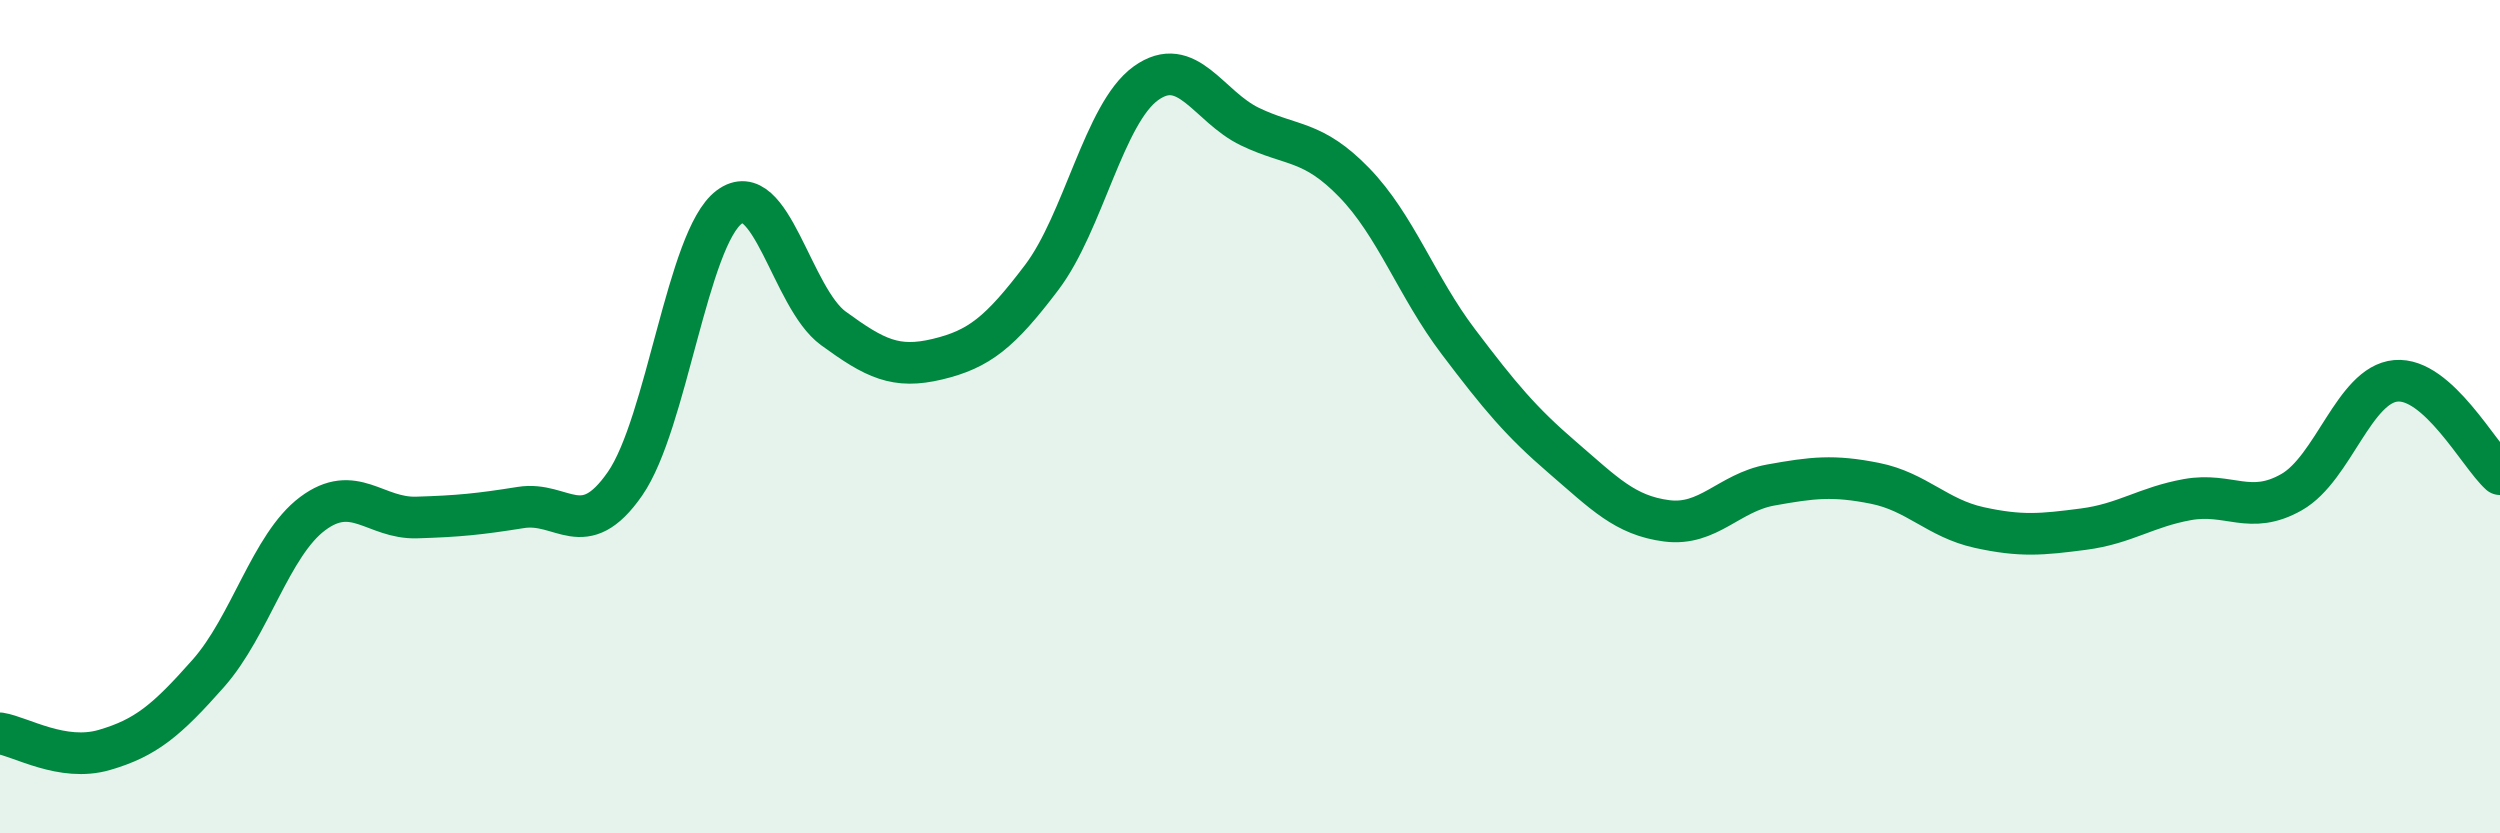
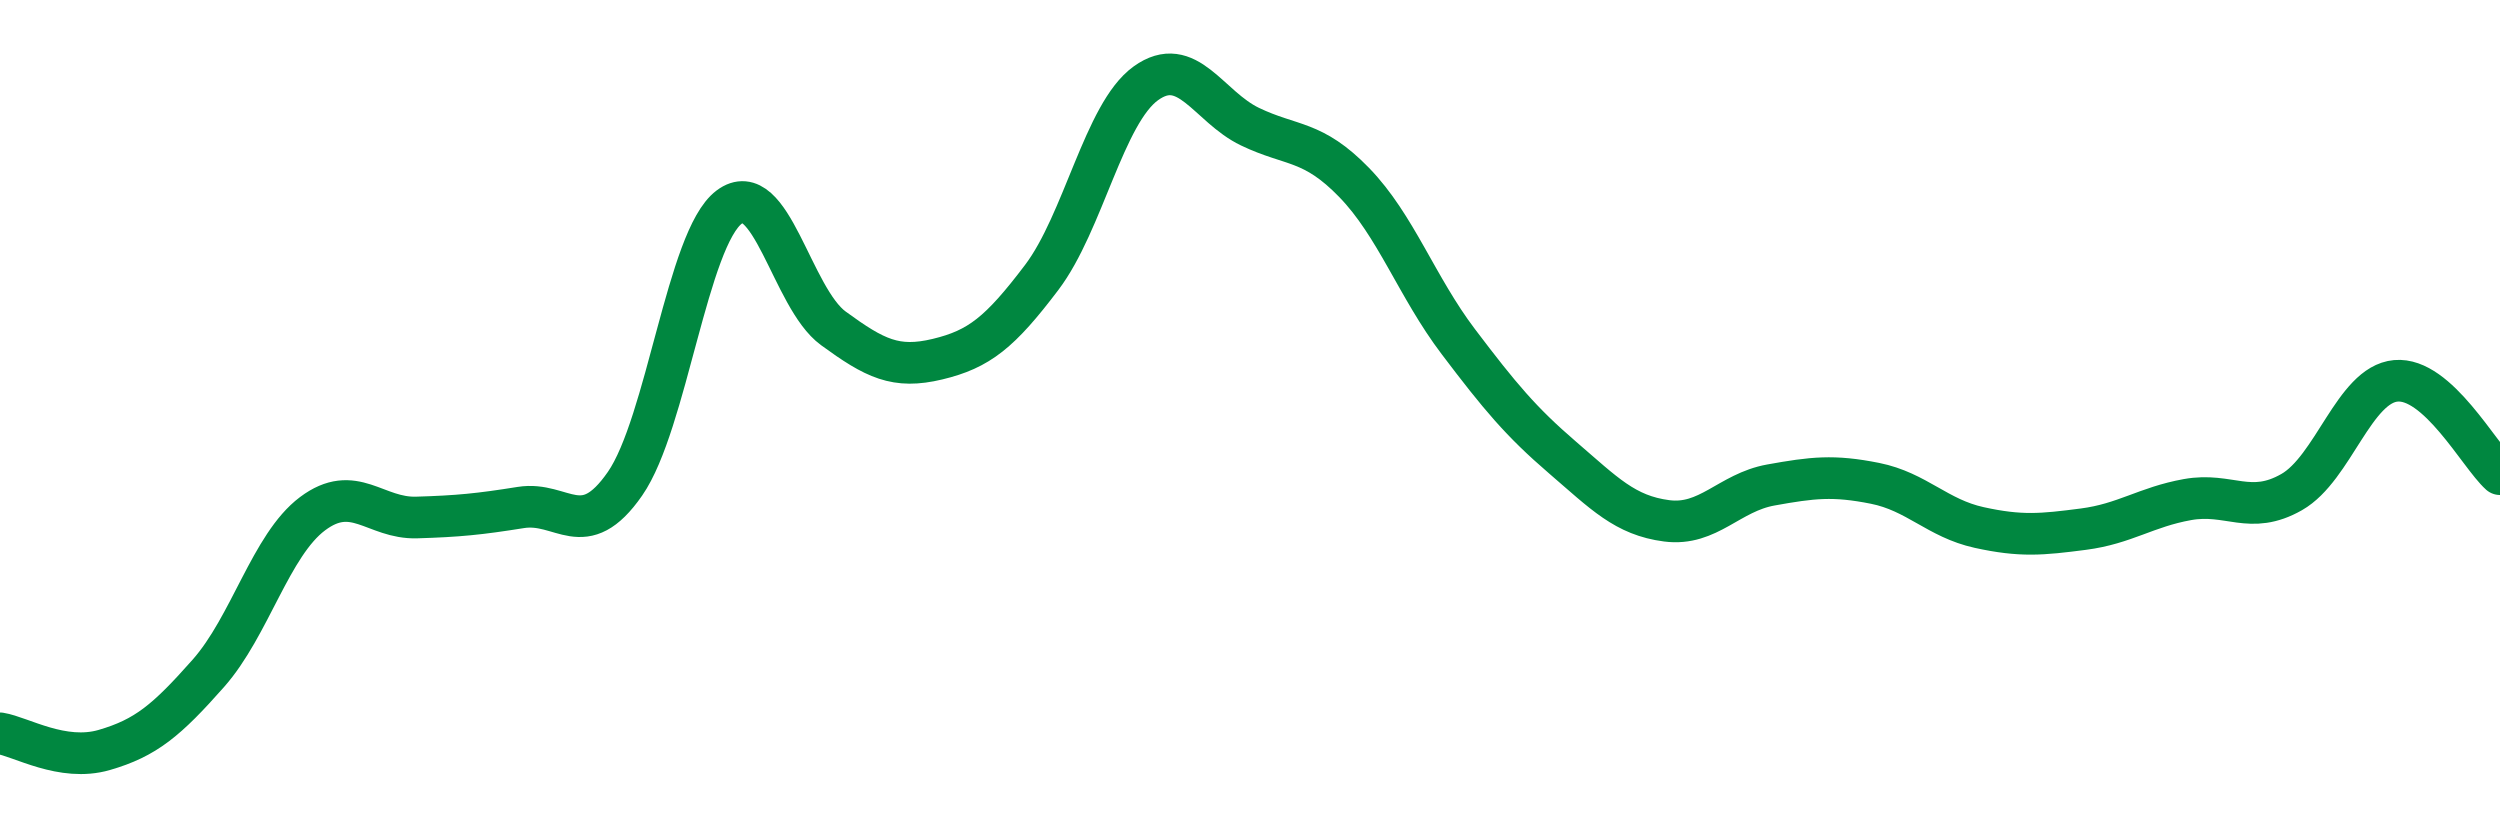
<svg xmlns="http://www.w3.org/2000/svg" width="60" height="20" viewBox="0 0 60 20">
-   <path d="M 0,17.6 C 0.5,17.68 1.5,18.29 2.5,18 C 3.5,17.71 4,17.29 5,16.16 C 6,15.03 6.5,13.08 7.5,12.33 C 8.5,11.58 9,12.45 10,12.42 C 11,12.39 11.5,12.34 12.5,12.18 C 13.5,12.02 14,13.05 15,11.61 C 16,10.17 16.5,5.72 17.5,4.97 C 18.5,4.22 19,7.15 20,7.88 C 21,8.61 21.5,8.86 22.5,8.62 C 23.5,8.38 24,7.98 25,6.66 C 26,5.34 26.5,2.72 27.5,2 C 28.5,1.28 29,2.56 30,3.04 C 31,3.52 31.5,3.35 32.5,4.38 C 33.5,5.41 34,6.88 35,8.2 C 36,9.52 36.5,10.12 37.5,10.98 C 38.5,11.84 39,12.37 40,12.5 C 41,12.63 41.5,11.82 42.5,11.64 C 43.5,11.46 44,11.4 45,11.6 C 46,11.8 46.5,12.44 47.5,12.66 C 48.5,12.88 49,12.83 50,12.7 C 51,12.57 51.5,12.17 52.5,11.99 C 53.5,11.81 54,12.38 55,11.81 C 56,11.24 56.5,9.23 57.5,9.14 C 58.5,9.05 59.5,10.93 60,11.38L60 20L0 20Z" fill="#008740" opacity="0.1" stroke-linecap="round" stroke-linejoin="round" />
  <path d="M 0,17.6 C 0.5,17.68 1.5,18.29 2.5,18 C 3.5,17.71 4,17.29 5,16.16 C 6,15.03 6.5,13.08 7.5,12.33 C 8.5,11.58 9,12.45 10,12.42 C 11,12.39 11.5,12.34 12.5,12.18 C 13.5,12.02 14,13.05 15,11.61 C 16,10.17 16.5,5.72 17.5,4.97 C 18.5,4.22 19,7.15 20,7.88 C 21,8.61 21.5,8.86 22.5,8.62 C 23.5,8.38 24,7.98 25,6.66 C 26,5.34 26.5,2.72 27.5,2 C 28.5,1.28 29,2.56 30,3.04 C 31,3.52 31.5,3.35 32.5,4.38 C 33.5,5.41 34,6.88 35,8.2 C 36,9.52 36.5,10.12 37.5,10.98 C 38.5,11.84 39,12.37 40,12.5 C 41,12.63 41.5,11.82 42.5,11.64 C 43.5,11.46 44,11.4 45,11.6 C 46,11.8 46.5,12.44 47.5,12.66 C 48.5,12.88 49,12.83 50,12.7 C 51,12.57 51.5,12.17 52.5,11.99 C 53.5,11.81 54,12.38 55,11.81 C 56,11.24 56.5,9.23 57.5,9.14 C 58.5,9.05 59.5,10.93 60,11.38" stroke="#008740" stroke-width="1" fill="none" stroke-linecap="round" stroke-linejoin="round" />
</svg>